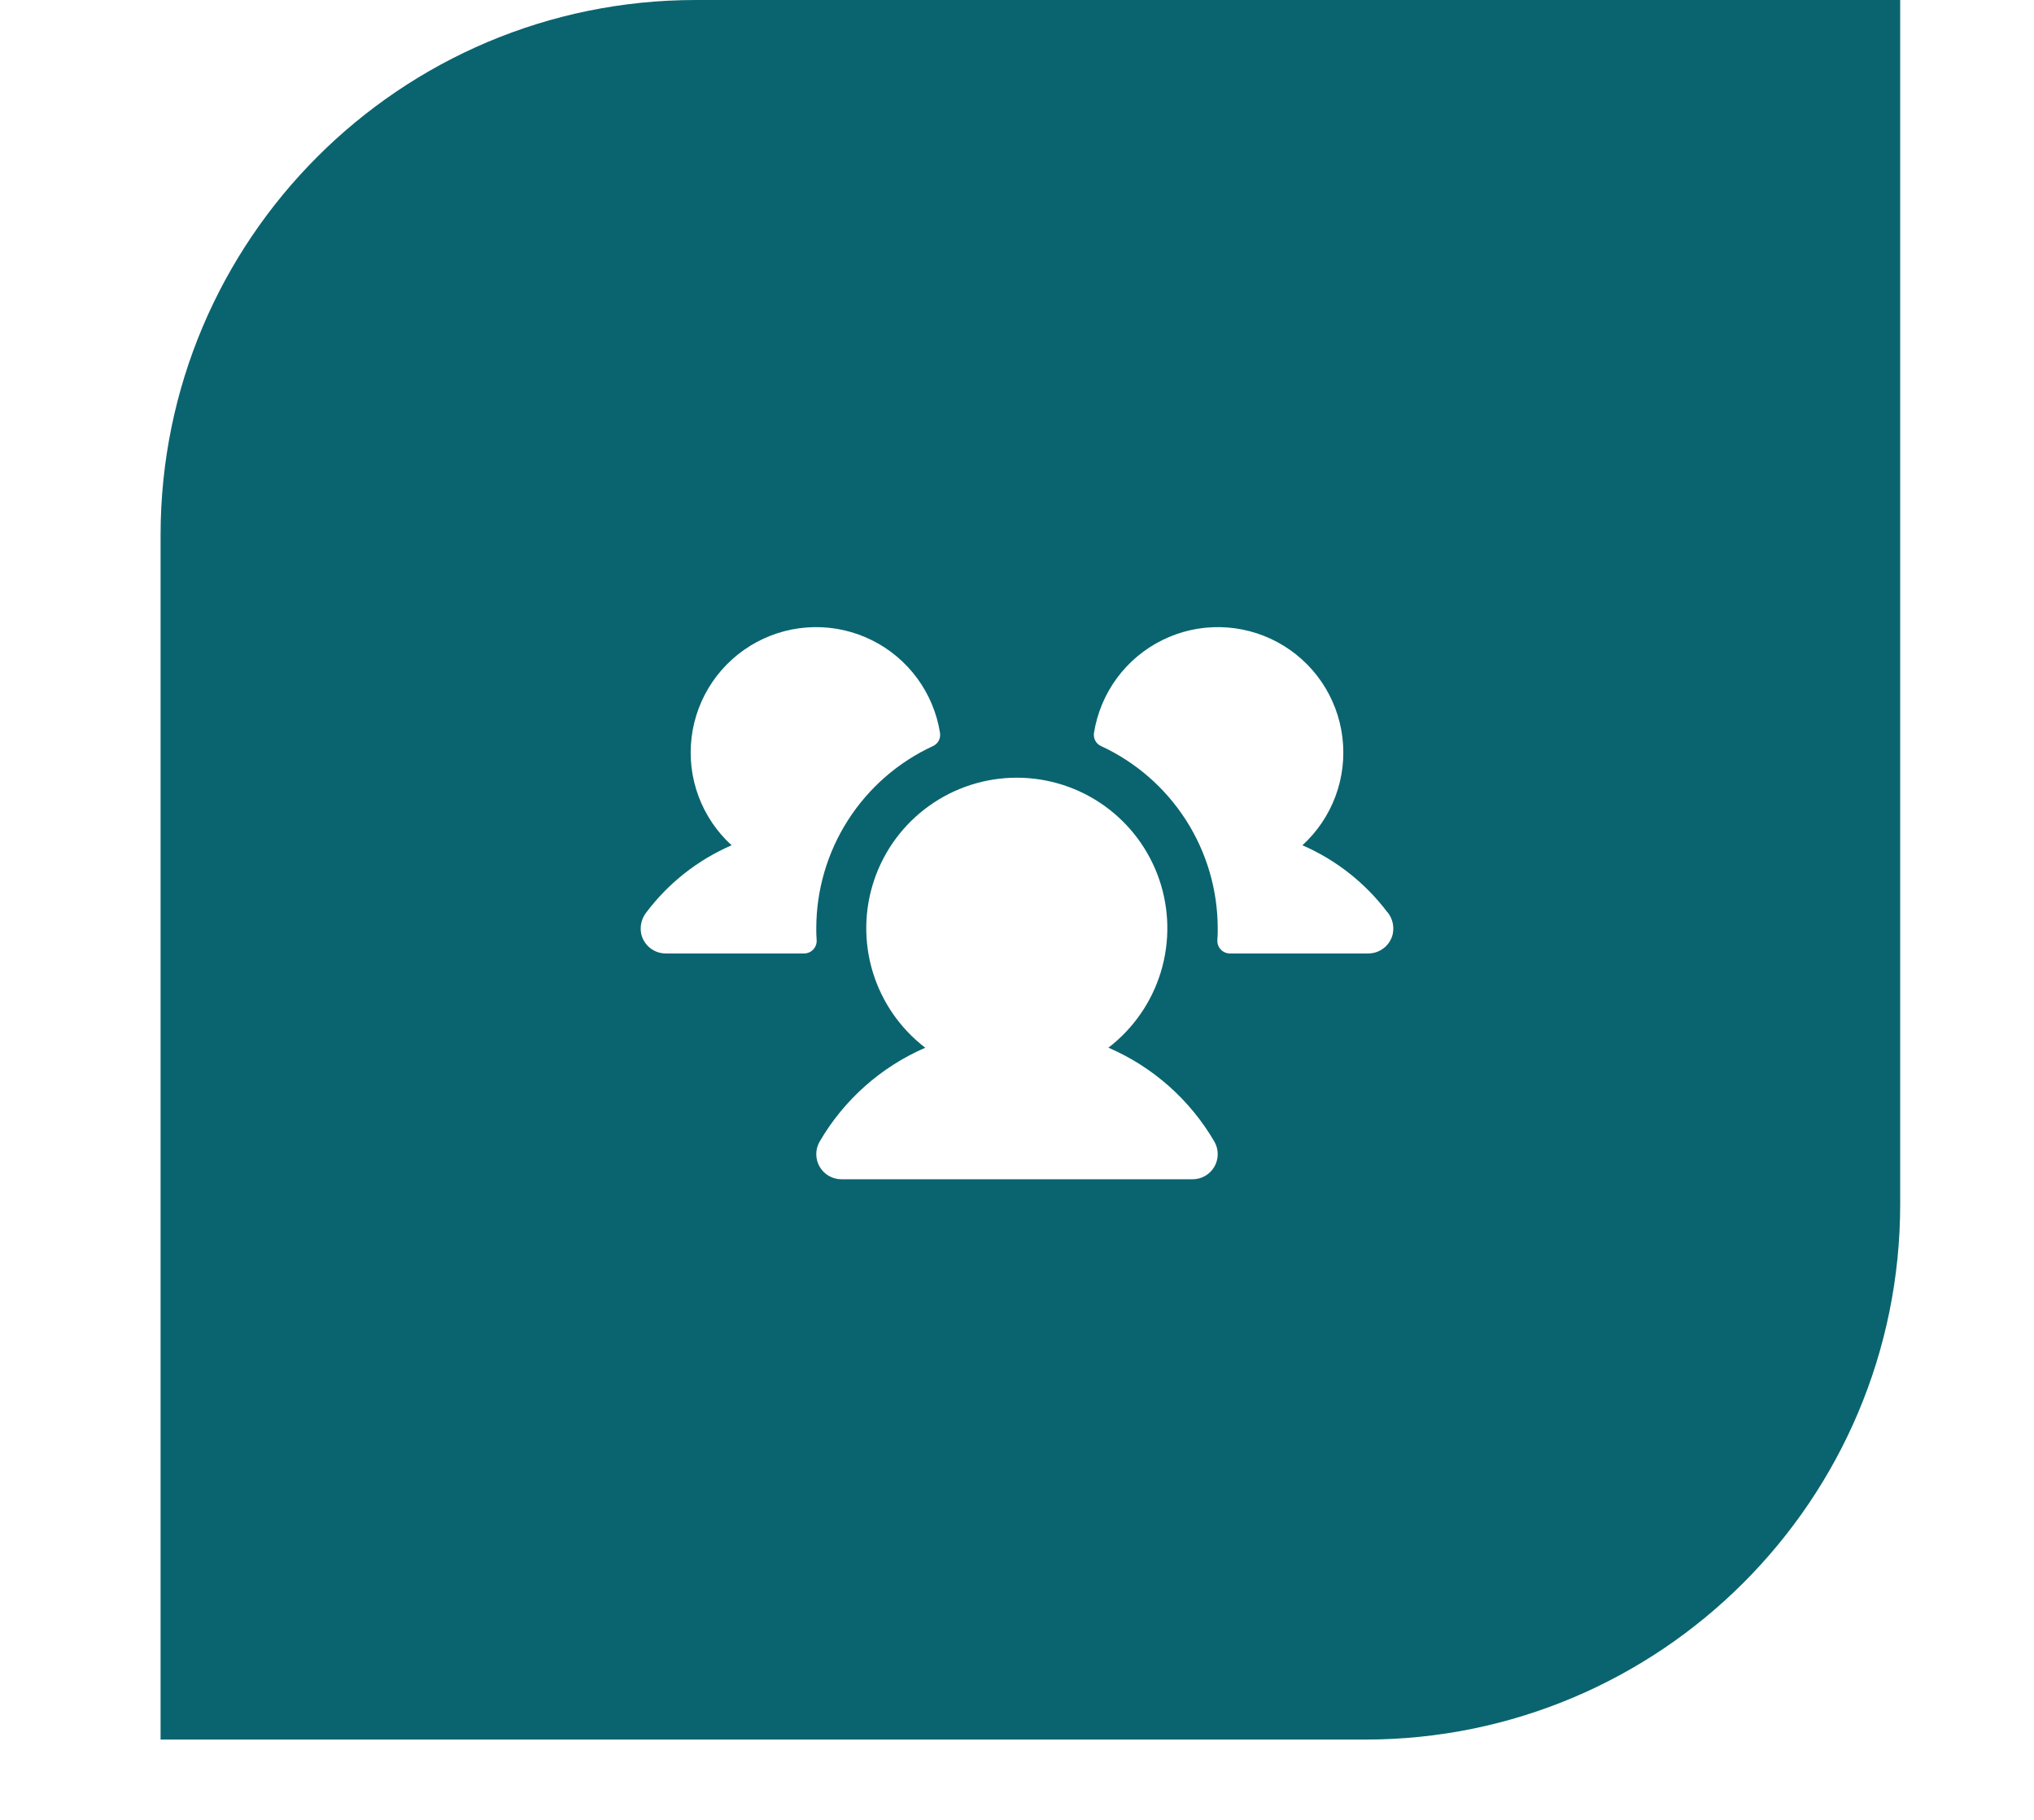
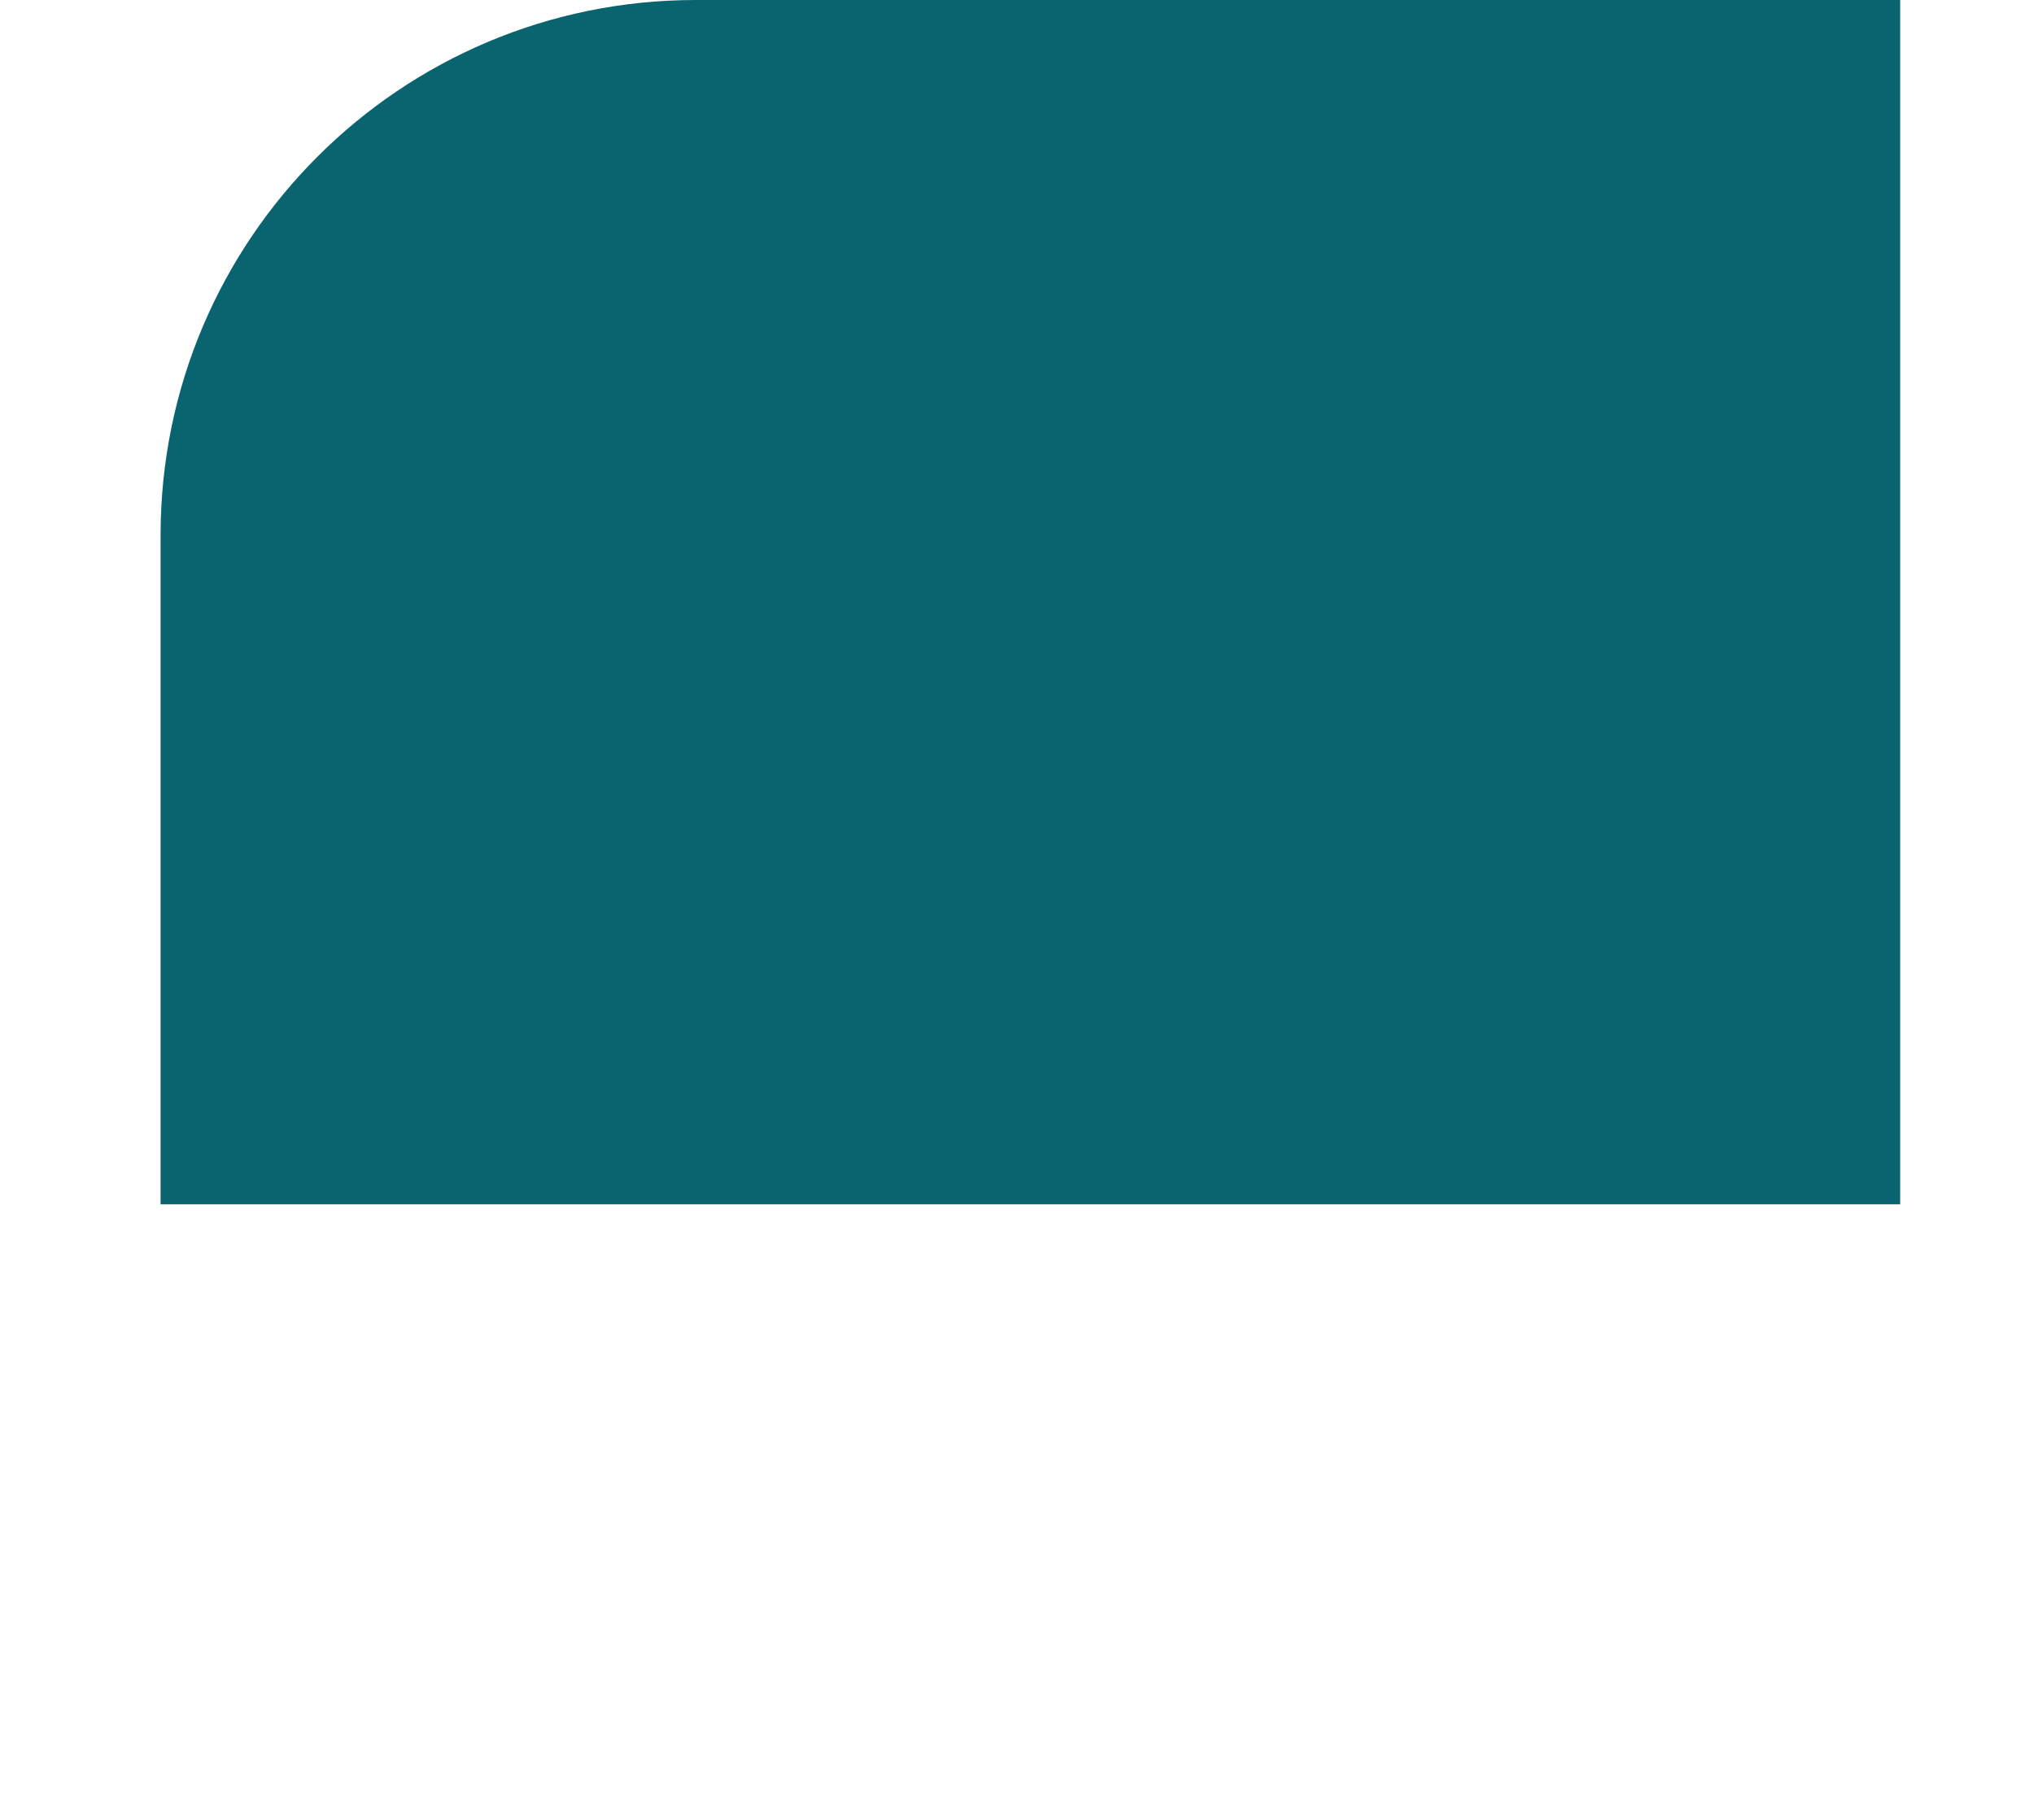
<svg xmlns="http://www.w3.org/2000/svg" width="76" height="68" viewBox="0 0 76 68" fill="none">
-   <path d="M6 20C6 8.954 14.954 0 26 0H71V45C71 56.046 62.046 65 51 65H6V20Z" fill="#0A646F" />
+   <path d="M6 20C6 8.954 14.954 0 26 0H71V45H6V20Z" fill="#0A646F" />
  <g filter="url(#filter0_d_2409_514)">
-     <path d="M30.514 35.133C30.517 35.197 30.508 35.26 30.485 35.32C30.463 35.38 30.429 35.434 30.385 35.48C30.341 35.526 30.289 35.563 30.23 35.588C30.172 35.613 30.109 35.626 30.045 35.626H24.875C24.663 35.626 24.458 35.555 24.292 35.423C24.126 35.292 24.009 35.108 23.961 34.903C23.931 34.761 23.932 34.616 23.965 34.475C23.998 34.335 24.061 34.203 24.151 34.09C24.978 32.993 26.075 32.13 27.336 31.584C26.782 31.079 26.358 30.449 26.098 29.747C25.838 29.044 25.75 28.29 25.842 27.547C25.933 26.803 26.202 26.093 26.624 25.474C27.047 24.856 27.612 24.348 28.271 23.993C28.93 23.638 29.665 23.446 30.414 23.433C31.163 23.42 31.904 23.587 32.575 23.92C33.246 24.252 33.828 24.741 34.271 25.344C34.715 25.948 35.007 26.649 35.124 27.388C35.139 27.488 35.121 27.59 35.074 27.678C35.026 27.767 34.95 27.837 34.858 27.878C33.558 28.479 32.457 29.44 31.684 30.647C30.912 31.853 30.501 33.255 30.5 34.688C30.5 34.838 30.5 34.986 30.514 35.133ZM51.842 34.089C51.017 32.994 49.922 32.13 48.664 31.584C49.218 31.079 49.642 30.449 49.902 29.747C50.162 29.044 50.25 28.29 50.158 27.547C50.067 26.803 49.798 26.093 49.376 25.474C48.953 24.856 48.388 24.348 47.729 23.993C47.069 23.638 46.335 23.446 45.586 23.433C44.837 23.42 44.096 23.587 43.425 23.92C42.754 24.252 42.172 24.741 41.729 25.344C41.285 25.948 40.993 26.649 40.876 27.388C40.861 27.488 40.879 27.59 40.926 27.678C40.975 27.767 41.05 27.837 41.142 27.878C42.442 28.479 43.543 29.44 44.316 30.647C45.088 31.853 45.499 33.255 45.5 34.688C45.5 34.838 45.5 34.986 45.486 35.133C45.483 35.197 45.492 35.26 45.515 35.32C45.537 35.38 45.571 35.434 45.615 35.48C45.658 35.526 45.711 35.563 45.77 35.588C45.828 35.613 45.891 35.626 45.955 35.626H51.125C51.337 35.626 51.542 35.555 51.708 35.423C51.874 35.292 51.991 35.108 52.039 34.903C52.069 34.761 52.068 34.615 52.035 34.474C52.002 34.334 51.938 34.202 51.848 34.089H51.842ZM41.413 39.149C42.346 38.434 43.032 37.445 43.374 36.32C43.716 35.195 43.697 33.992 43.32 32.878C42.942 31.764 42.225 30.797 41.27 30.112C40.314 29.427 39.168 29.059 37.992 29.059C36.817 29.059 35.67 29.427 34.715 30.112C33.759 30.797 33.042 31.764 32.665 32.878C32.288 33.992 32.269 35.195 32.611 36.32C32.953 37.445 33.639 38.434 34.572 39.149C32.916 39.867 31.533 41.096 30.625 42.657C30.543 42.799 30.5 42.961 30.5 43.126C30.5 43.29 30.543 43.452 30.625 43.594C30.708 43.737 30.826 43.855 30.969 43.938C31.111 44.02 31.273 44.063 31.438 44.063H44.562C44.727 44.063 44.889 44.02 45.031 43.938C45.174 43.855 45.292 43.737 45.375 43.594C45.457 43.452 45.5 43.29 45.5 43.126C45.5 42.961 45.457 42.799 45.375 42.657C44.465 41.095 43.08 39.866 41.421 39.149H41.413Z" fill="white" />
-   </g>
+     </g>
  <defs>
    <filter id="filter0_d_2409_514" x="0.58" y="0.073" width="74.841" height="67.35" filterUnits="userSpaceOnUse" color-interpolation-filters="sRGB">
      <feFlood flood-opacity="0" result="BackgroundImageFix" />
      <feColorMatrix in="SourceAlpha" type="matrix" values="0 0 0 0 0 0 0 0 0 0 0 0 0 0 0 0 0 0 127 0" result="hardAlpha" />
      <feOffset />
      <feGaussianBlur stdDeviation="11.68" />
      <feComposite in2="hardAlpha" operator="out" />
      <feColorMatrix type="matrix" values="0 0 0 0 1 0 0 0 0 1 0 0 0 0 1 0 0 0 0.4 0" />
      <feBlend mode="normal" in2="BackgroundImageFix" result="effect1_dropShadow_2409_514" />
      <feBlend mode="normal" in="SourceGraphic" in2="effect1_dropShadow_2409_514" result="shape" />
    </filter>
  </defs>
</svg>